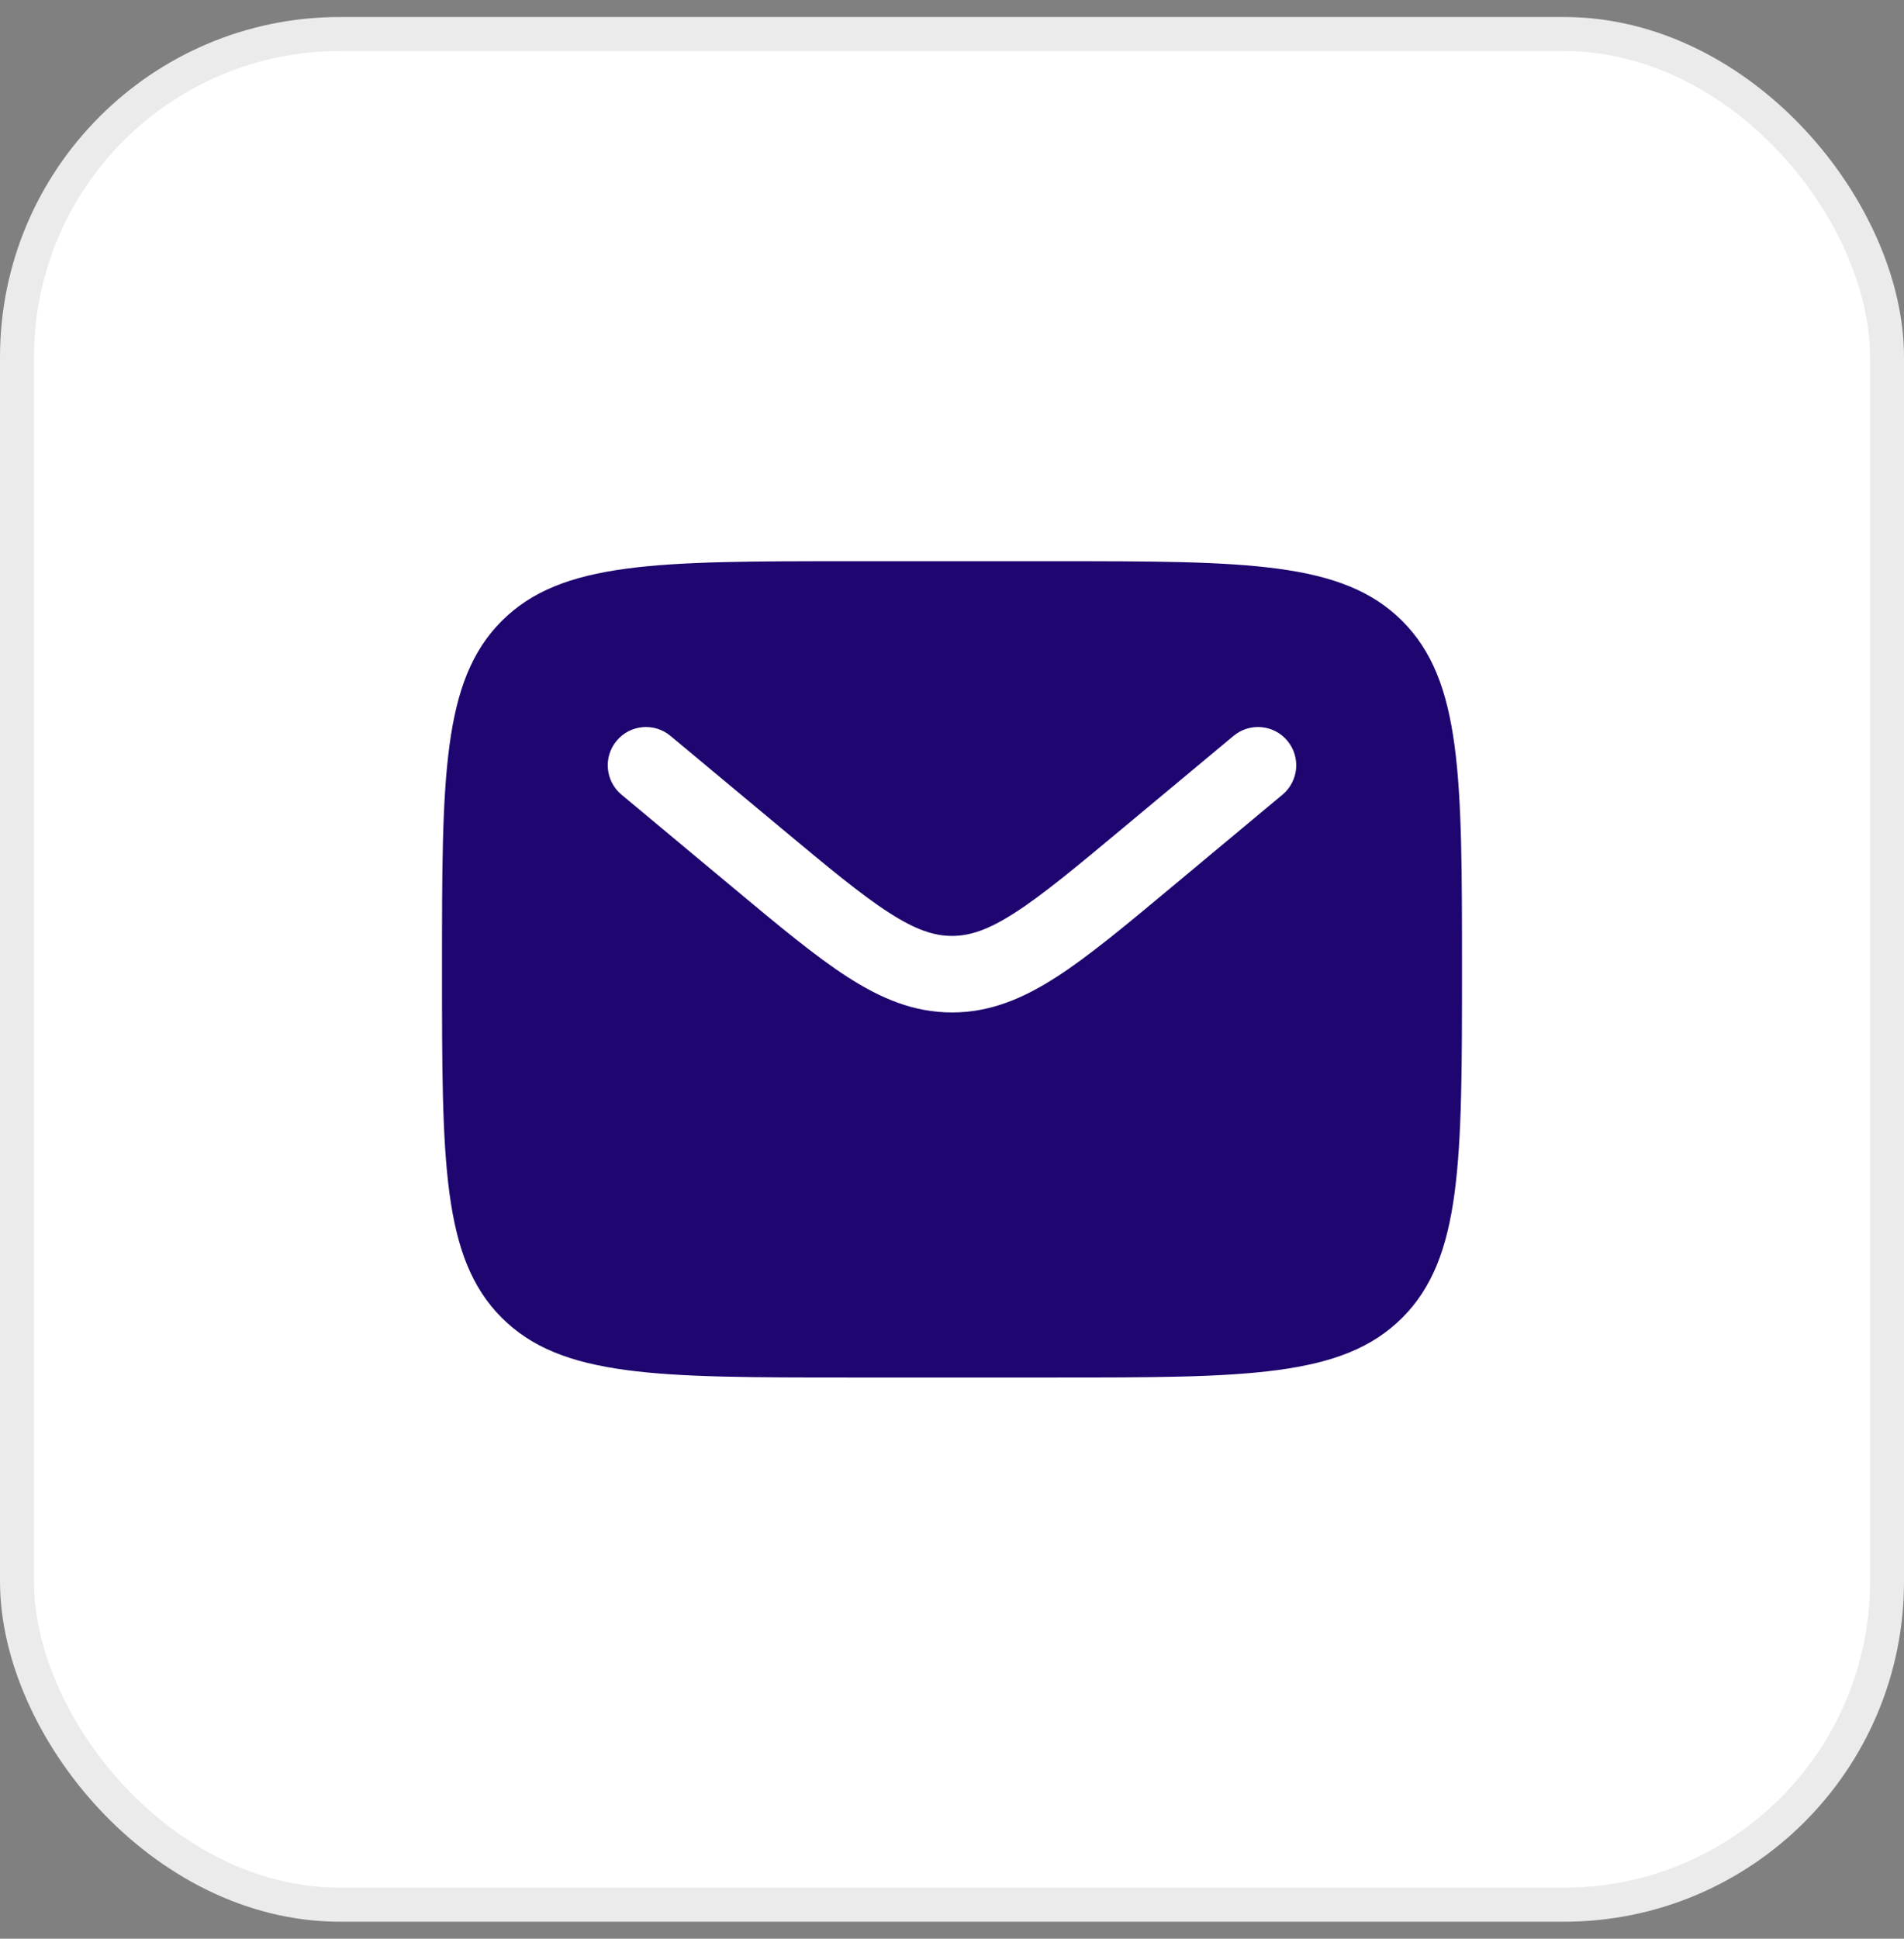
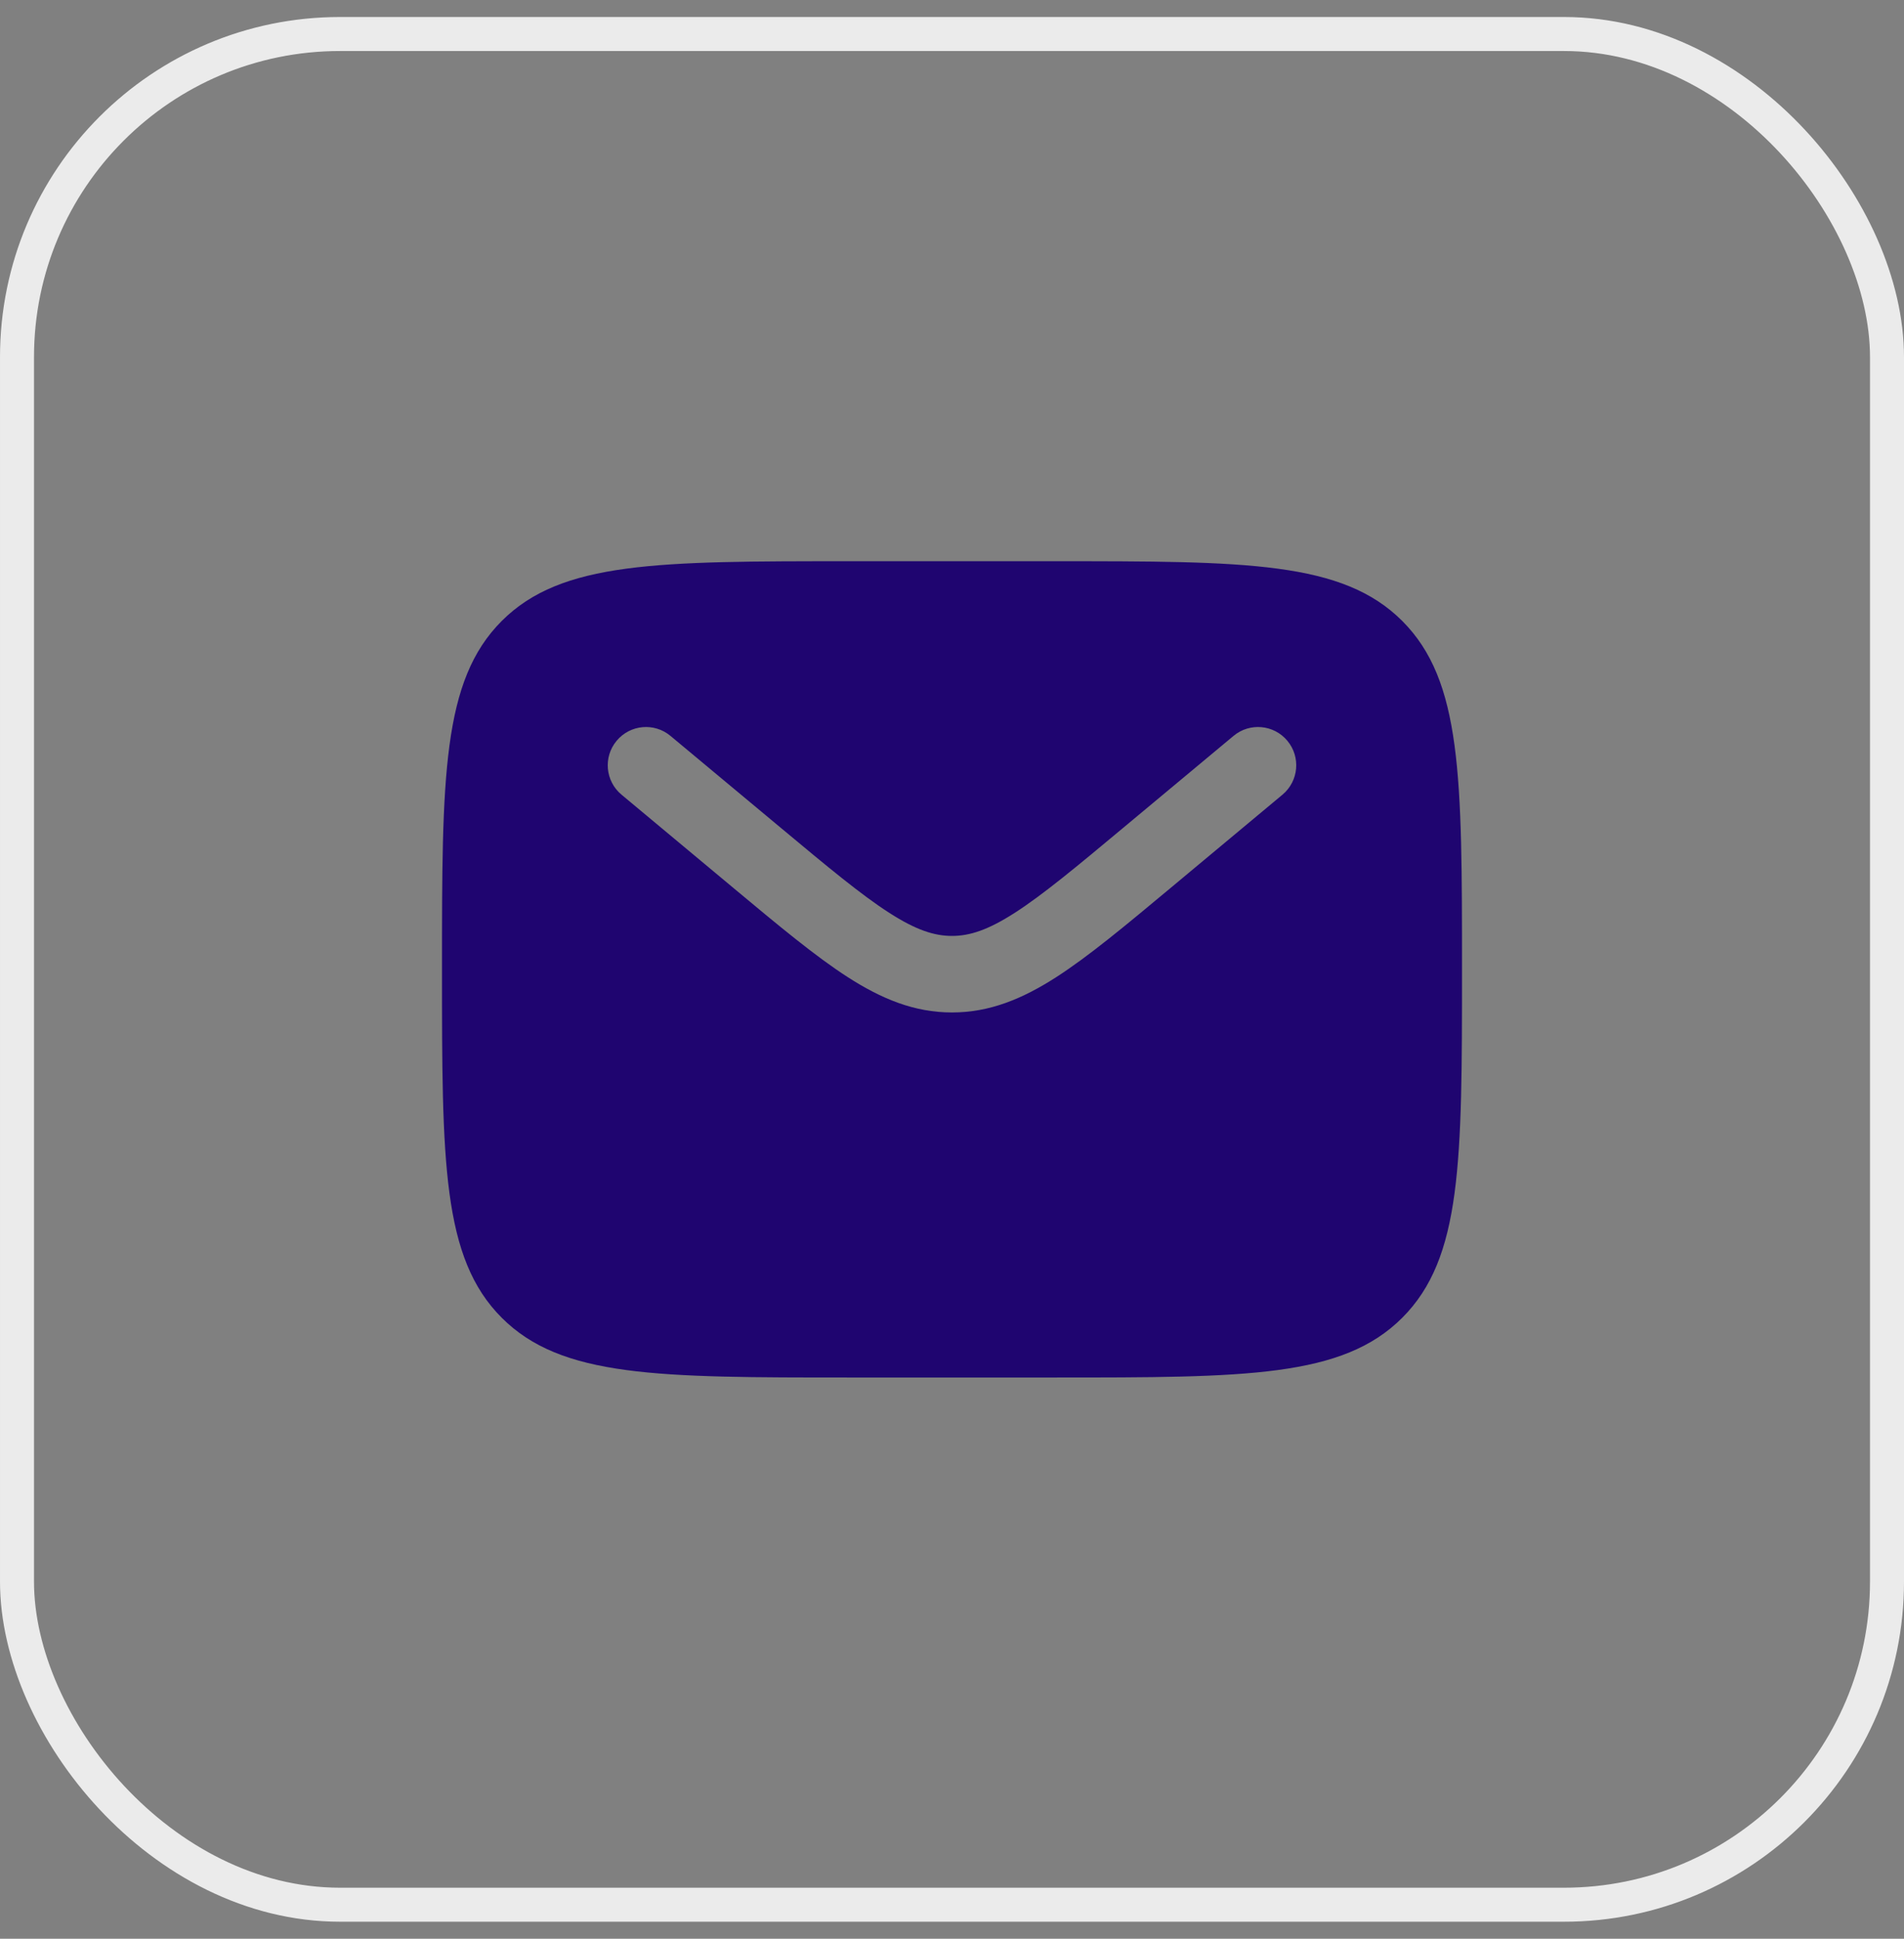
<svg xmlns="http://www.w3.org/2000/svg" width="56" height="57" viewBox="0 0 56 57" fill="none">
  <rect x="0" y="0" width="56" height="57" fill="#808080" stroke="none" />
-   <rect x="0.5" y="1" width="55" height="55" rx="9.5" fill="white" />
  <rect x="0.5" y="1" width="55" height="55" rx="9.5" stroke="#EBEBEB" />
  <path fill-rule="evenodd" clip-rule="evenodd" d="M14.757 18.257C13 20.015 13 22.843 13 28.5C13 34.157 13 36.985 14.757 38.743C16.515 40.5 19.343 40.5 25 40.5H31C36.657 40.5 39.485 40.5 41.243 38.743C43 36.985 43 34.157 43 28.5C43 22.843 43 20.015 41.243 18.257C39.485 16.5 36.657 16.5 31 16.5H25C19.343 16.5 16.515 16.5 14.757 18.257ZM37.864 21.78C38.262 22.257 38.197 22.966 37.72 23.364L34.425 26.11C33.096 27.218 32.018 28.116 31.067 28.728C30.076 29.365 29.112 29.767 28 29.767C26.888 29.767 25.924 29.365 24.933 28.728C23.982 28.116 22.904 27.218 21.575 26.11L18.28 23.364C17.802 22.966 17.738 22.257 18.136 21.78C18.534 21.302 19.243 21.238 19.72 21.636L22.959 24.334C24.358 25.501 25.33 26.308 26.15 26.835C26.944 27.346 27.482 27.517 28 27.517C28.518 27.517 29.056 27.346 29.85 26.835C30.67 26.308 31.642 25.501 33.041 24.334L36.28 21.636C36.757 21.238 37.467 21.302 37.864 21.78Z" fill="#1F0570" />
</svg>